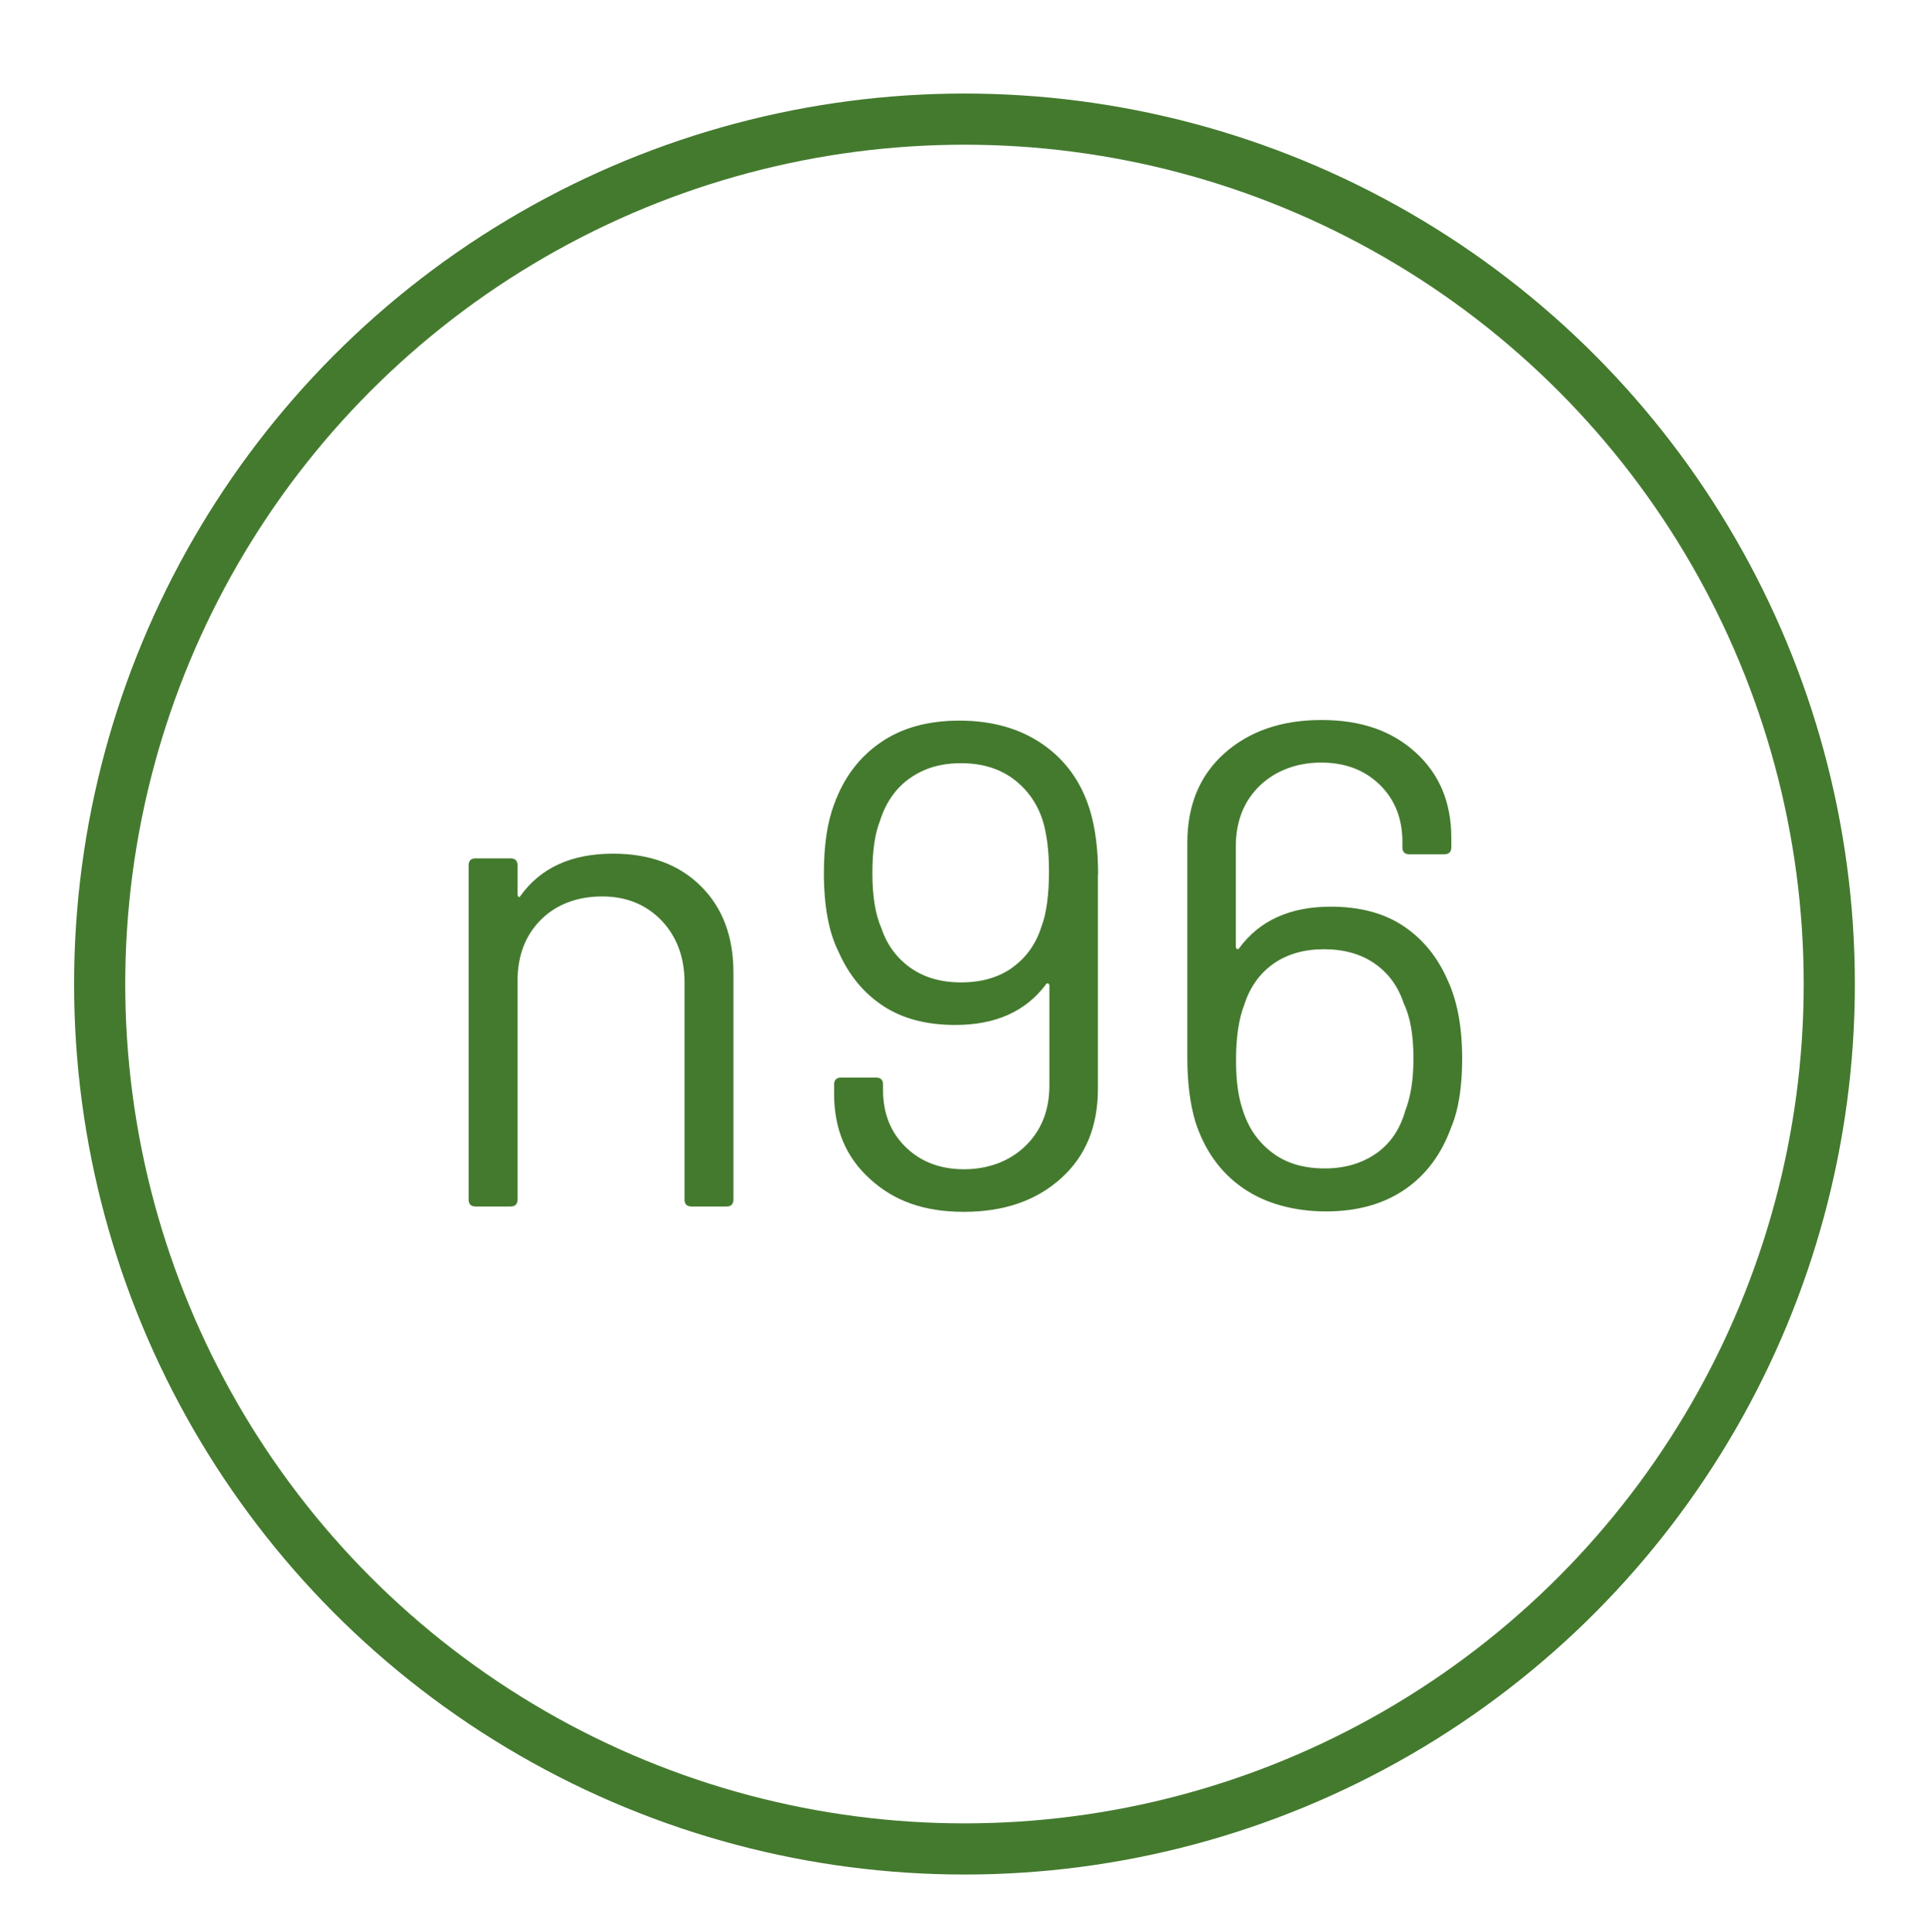
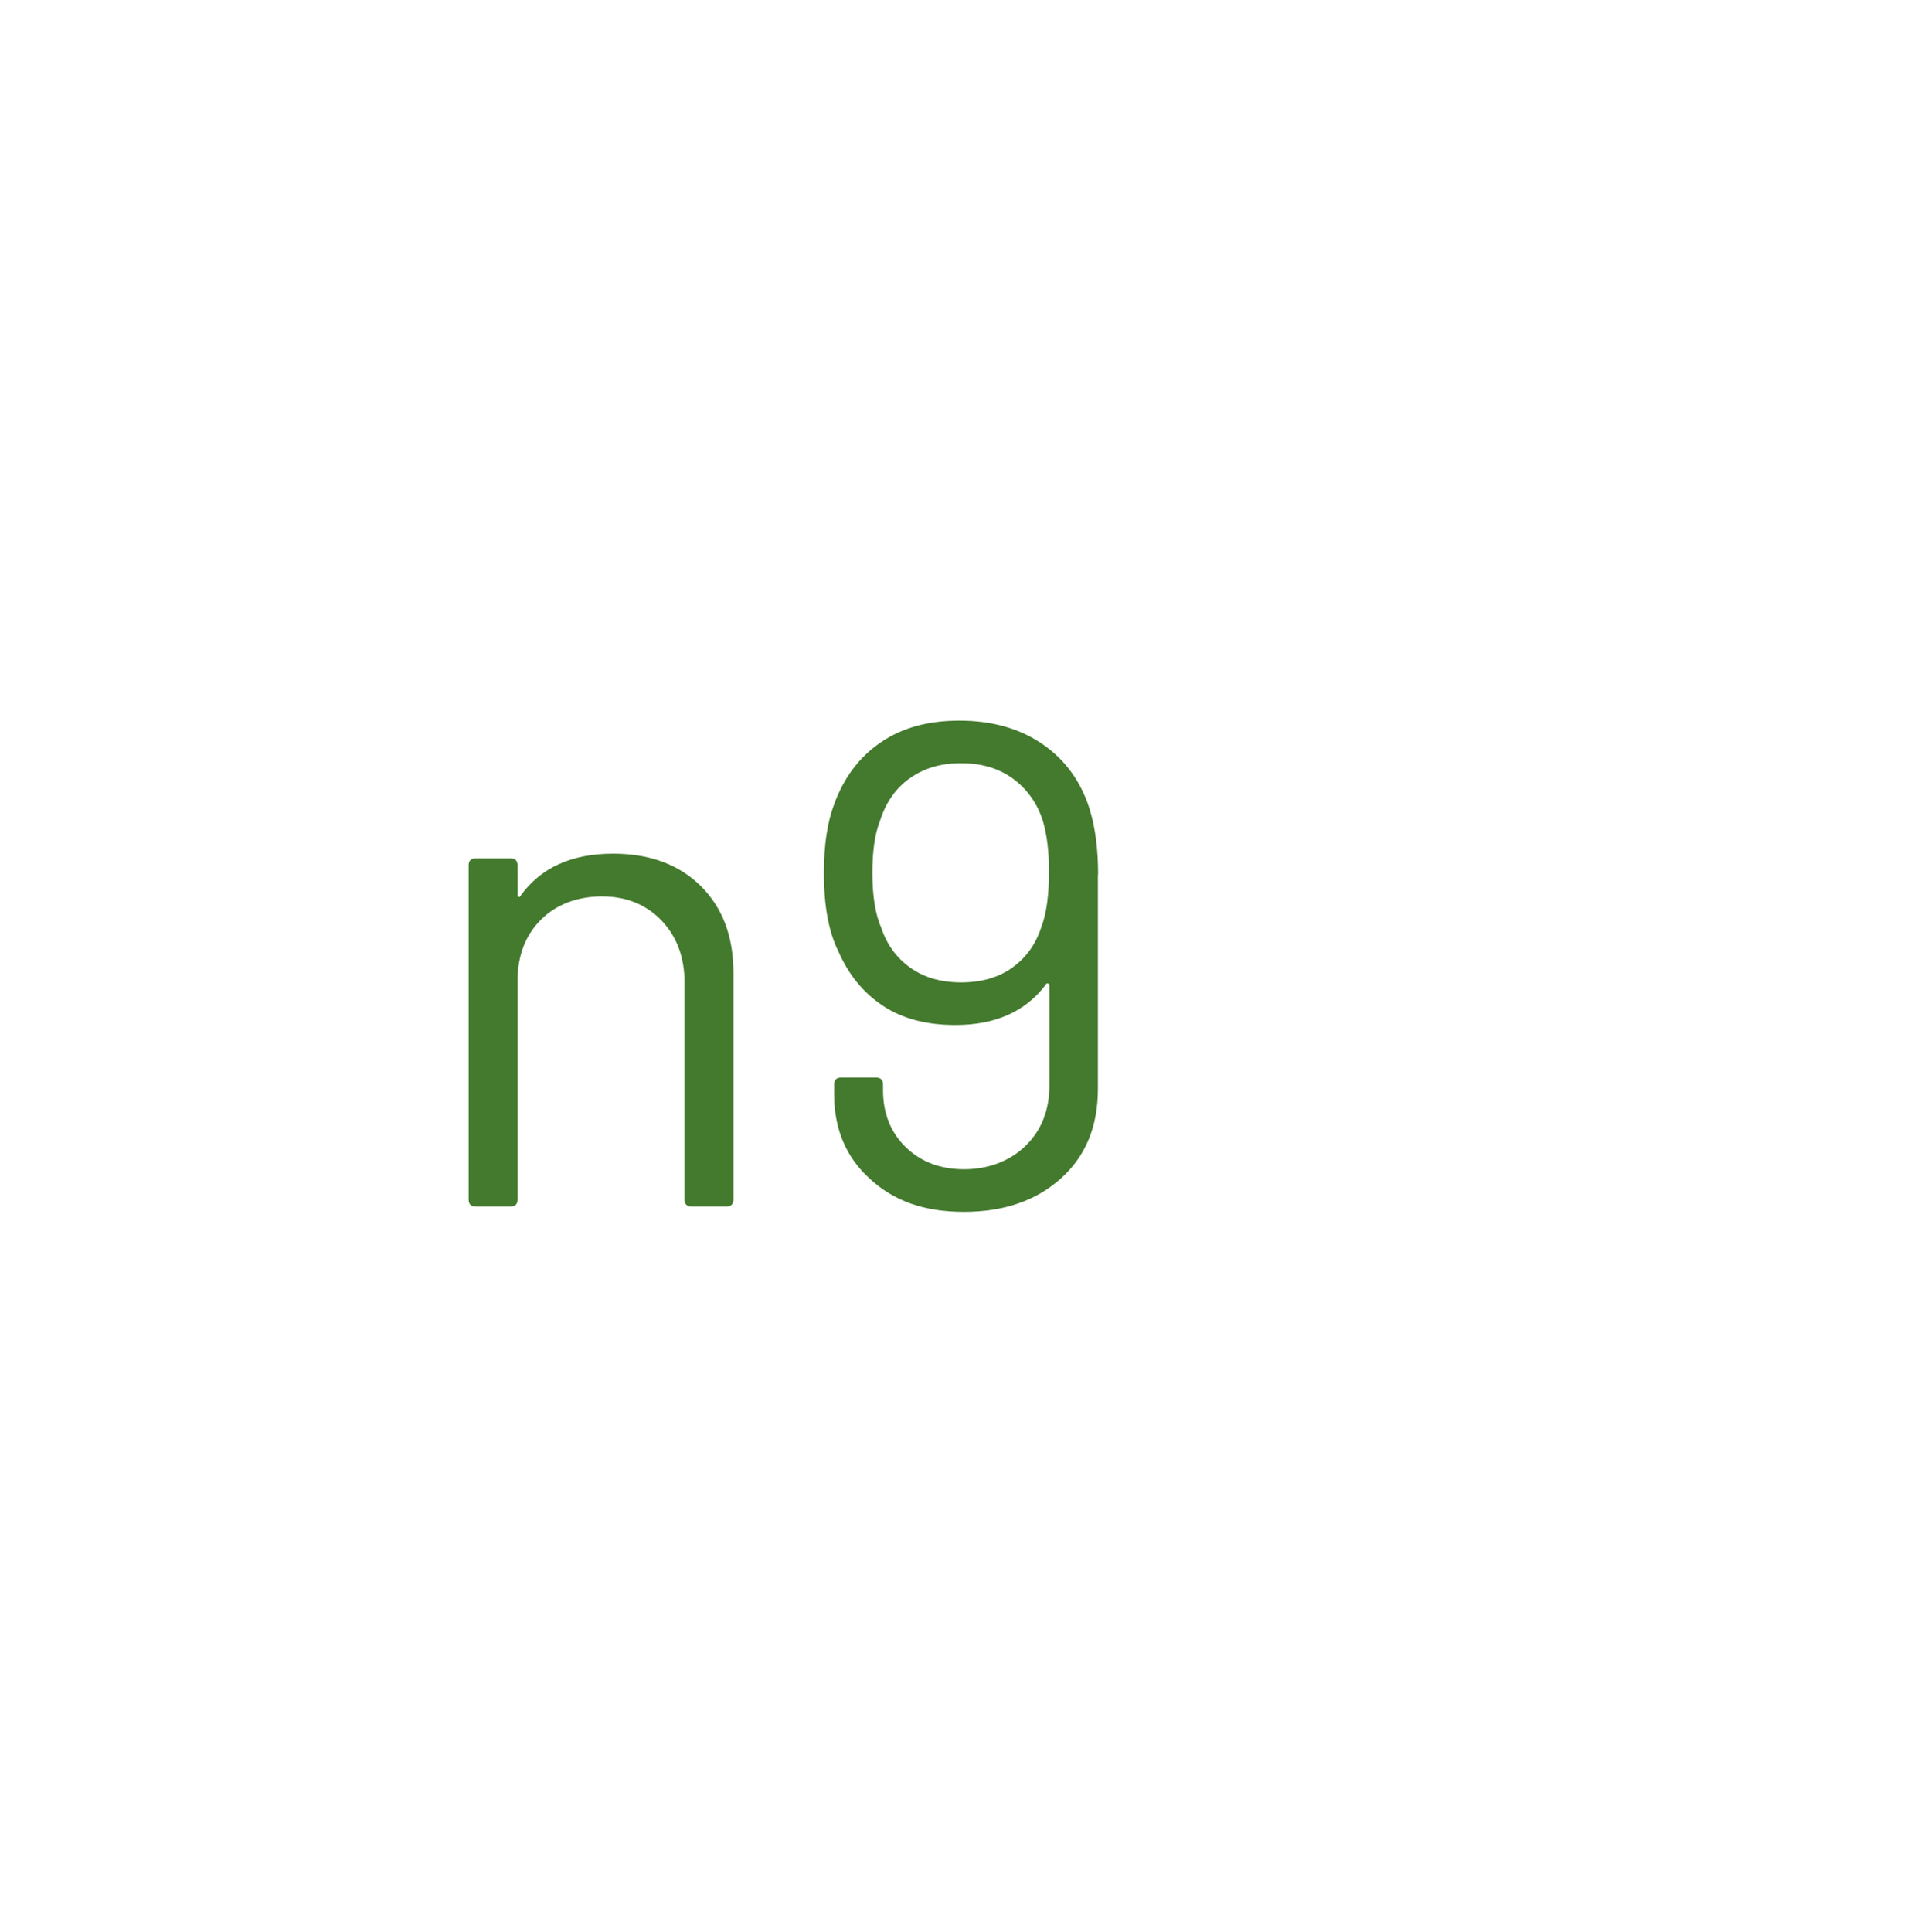
<svg xmlns="http://www.w3.org/2000/svg" id="Ebene_1" viewBox="0 0 94.36 94.38">
-   <circle cx="47.13" cy="48.08" r="42.26" style="fill:none; stroke:#447a2e; stroke-linecap:round; stroke-linejoin:round; stroke-width:2.5px;" />
  <path d="M34.25,43.3c1.06,1.05,1.59,2.46,1.59,4.23v11.08c0,.22-.11.34-.34.34h-1.71c-.22,0-.34-.11-.34-.34v-10.61c0-1.23-.38-2.24-1.12-3.02-.75-.78-1.72-1.18-2.91-1.18s-2.23.38-2.99,1.14-1.14,1.76-1.14,2.99v10.68c0,.22-.11.34-.34.34h-1.71c-.22,0-.34-.11-.34-.34v-16.33c0-.22.11-.34.34-.34h1.71c.22,0,.34.11.34.34v1.44s.02.08.05.1c.03.02.06.01.08-.03.99-1.39,2.5-2.08,4.54-2.08,1.79,0,3.22.53,4.28,1.58Z" style="fill:#447a2e;" />
  <path d="M53.65,42.72v10.48c0,1.84-.6,3.3-1.81,4.38-1.21,1.09-2.79,1.63-4.74,1.63s-3.41-.53-4.58-1.6c-1.18-1.06-1.76-2.45-1.76-4.15v-.47c0-.22.11-.34.34-.34h1.71c.22,0,.34.11.34.34v.27c0,1.14.37,2.07,1.11,2.79s1.69,1.08,2.85,1.08,2.21-.38,2.99-1.13c.78-.75,1.18-1.74,1.18-2.97v-4.9s-.02-.07-.07-.08c-.04-.01-.08,0-.1.05-.99,1.32-2.46,1.98-4.43,1.98-1.41,0-2.59-.31-3.54-.94-.95-.63-1.67-1.51-2.17-2.65-.47-.94-.71-2.22-.71-3.83,0-1.37.17-2.49.5-3.36.47-1.3,1.23-2.31,2.27-3.02,1.04-.72,2.32-1.07,3.85-1.07,1.61,0,2.97.39,4.08,1.16s1.88,1.84,2.3,3.21c.27.9.4,1.95.4,3.16ZM49.46,47.28c.68-.48,1.16-1.15,1.43-2,.25-.65.37-1.56.37-2.72,0-.96-.1-1.78-.3-2.45-.27-.85-.75-1.53-1.44-2.05-.69-.51-1.54-.77-2.55-.77s-1.79.24-2.49.72c-.69.48-1.19,1.18-1.48,2.1-.25.63-.37,1.48-.37,2.55,0,1.14.15,2.04.44,2.69.27.81.74,1.45,1.41,1.93.67.48,1.5.72,2.49.72s1.82-.24,2.5-.72Z" style="fill:#447a2e;" />
-   <path d="M71.45,51.73c0,1.39-.18,2.51-.54,3.36-.47,1.3-1.22,2.31-2.25,3.02s-2.32,1.08-3.86,1.08-2.97-.38-4.06-1.14c-1.1-.76-1.87-1.84-2.32-3.22-.27-.9-.4-1.95-.4-3.16v-10.48c0-1.84.6-3.3,1.81-4.38,1.21-1.08,2.79-1.63,4.74-1.63s3.44.53,4.6,1.58,1.75,2.44,1.75,4.17v.47c0,.22-.11.34-.34.34h-1.71c-.22,0-.34-.11-.34-.34v-.27c0-1.14-.37-2.07-1.11-2.79s-1.69-1.08-2.86-1.08-2.21.38-2.99,1.12c-.78.75-1.18,1.74-1.18,2.97v4.94s.02.07.07.08c.04.01.08,0,.1-.05.99-1.34,2.47-2.02,4.47-2.02,1.41,0,2.59.31,3.54.94.95.63,1.67,1.51,2.17,2.65.47,1.01.71,2.28.71,3.83ZM69.07,51.73c0-1.16-.16-2.06-.47-2.69-.27-.83-.74-1.48-1.41-1.95s-1.5-.71-2.49-.71-1.81.24-2.49.72c-.67.48-1.14,1.15-1.41,2-.27.69-.4,1.6-.4,2.72,0,.99.11,1.8.34,2.45.27.85.74,1.53,1.43,2.05.68.52,1.54.77,2.57.77.96,0,1.79-.24,2.49-.72s1.18-1.18,1.44-2.1c.27-.69.4-1.54.4-2.55Z" style="fill:#447a2e;" />
</svg>